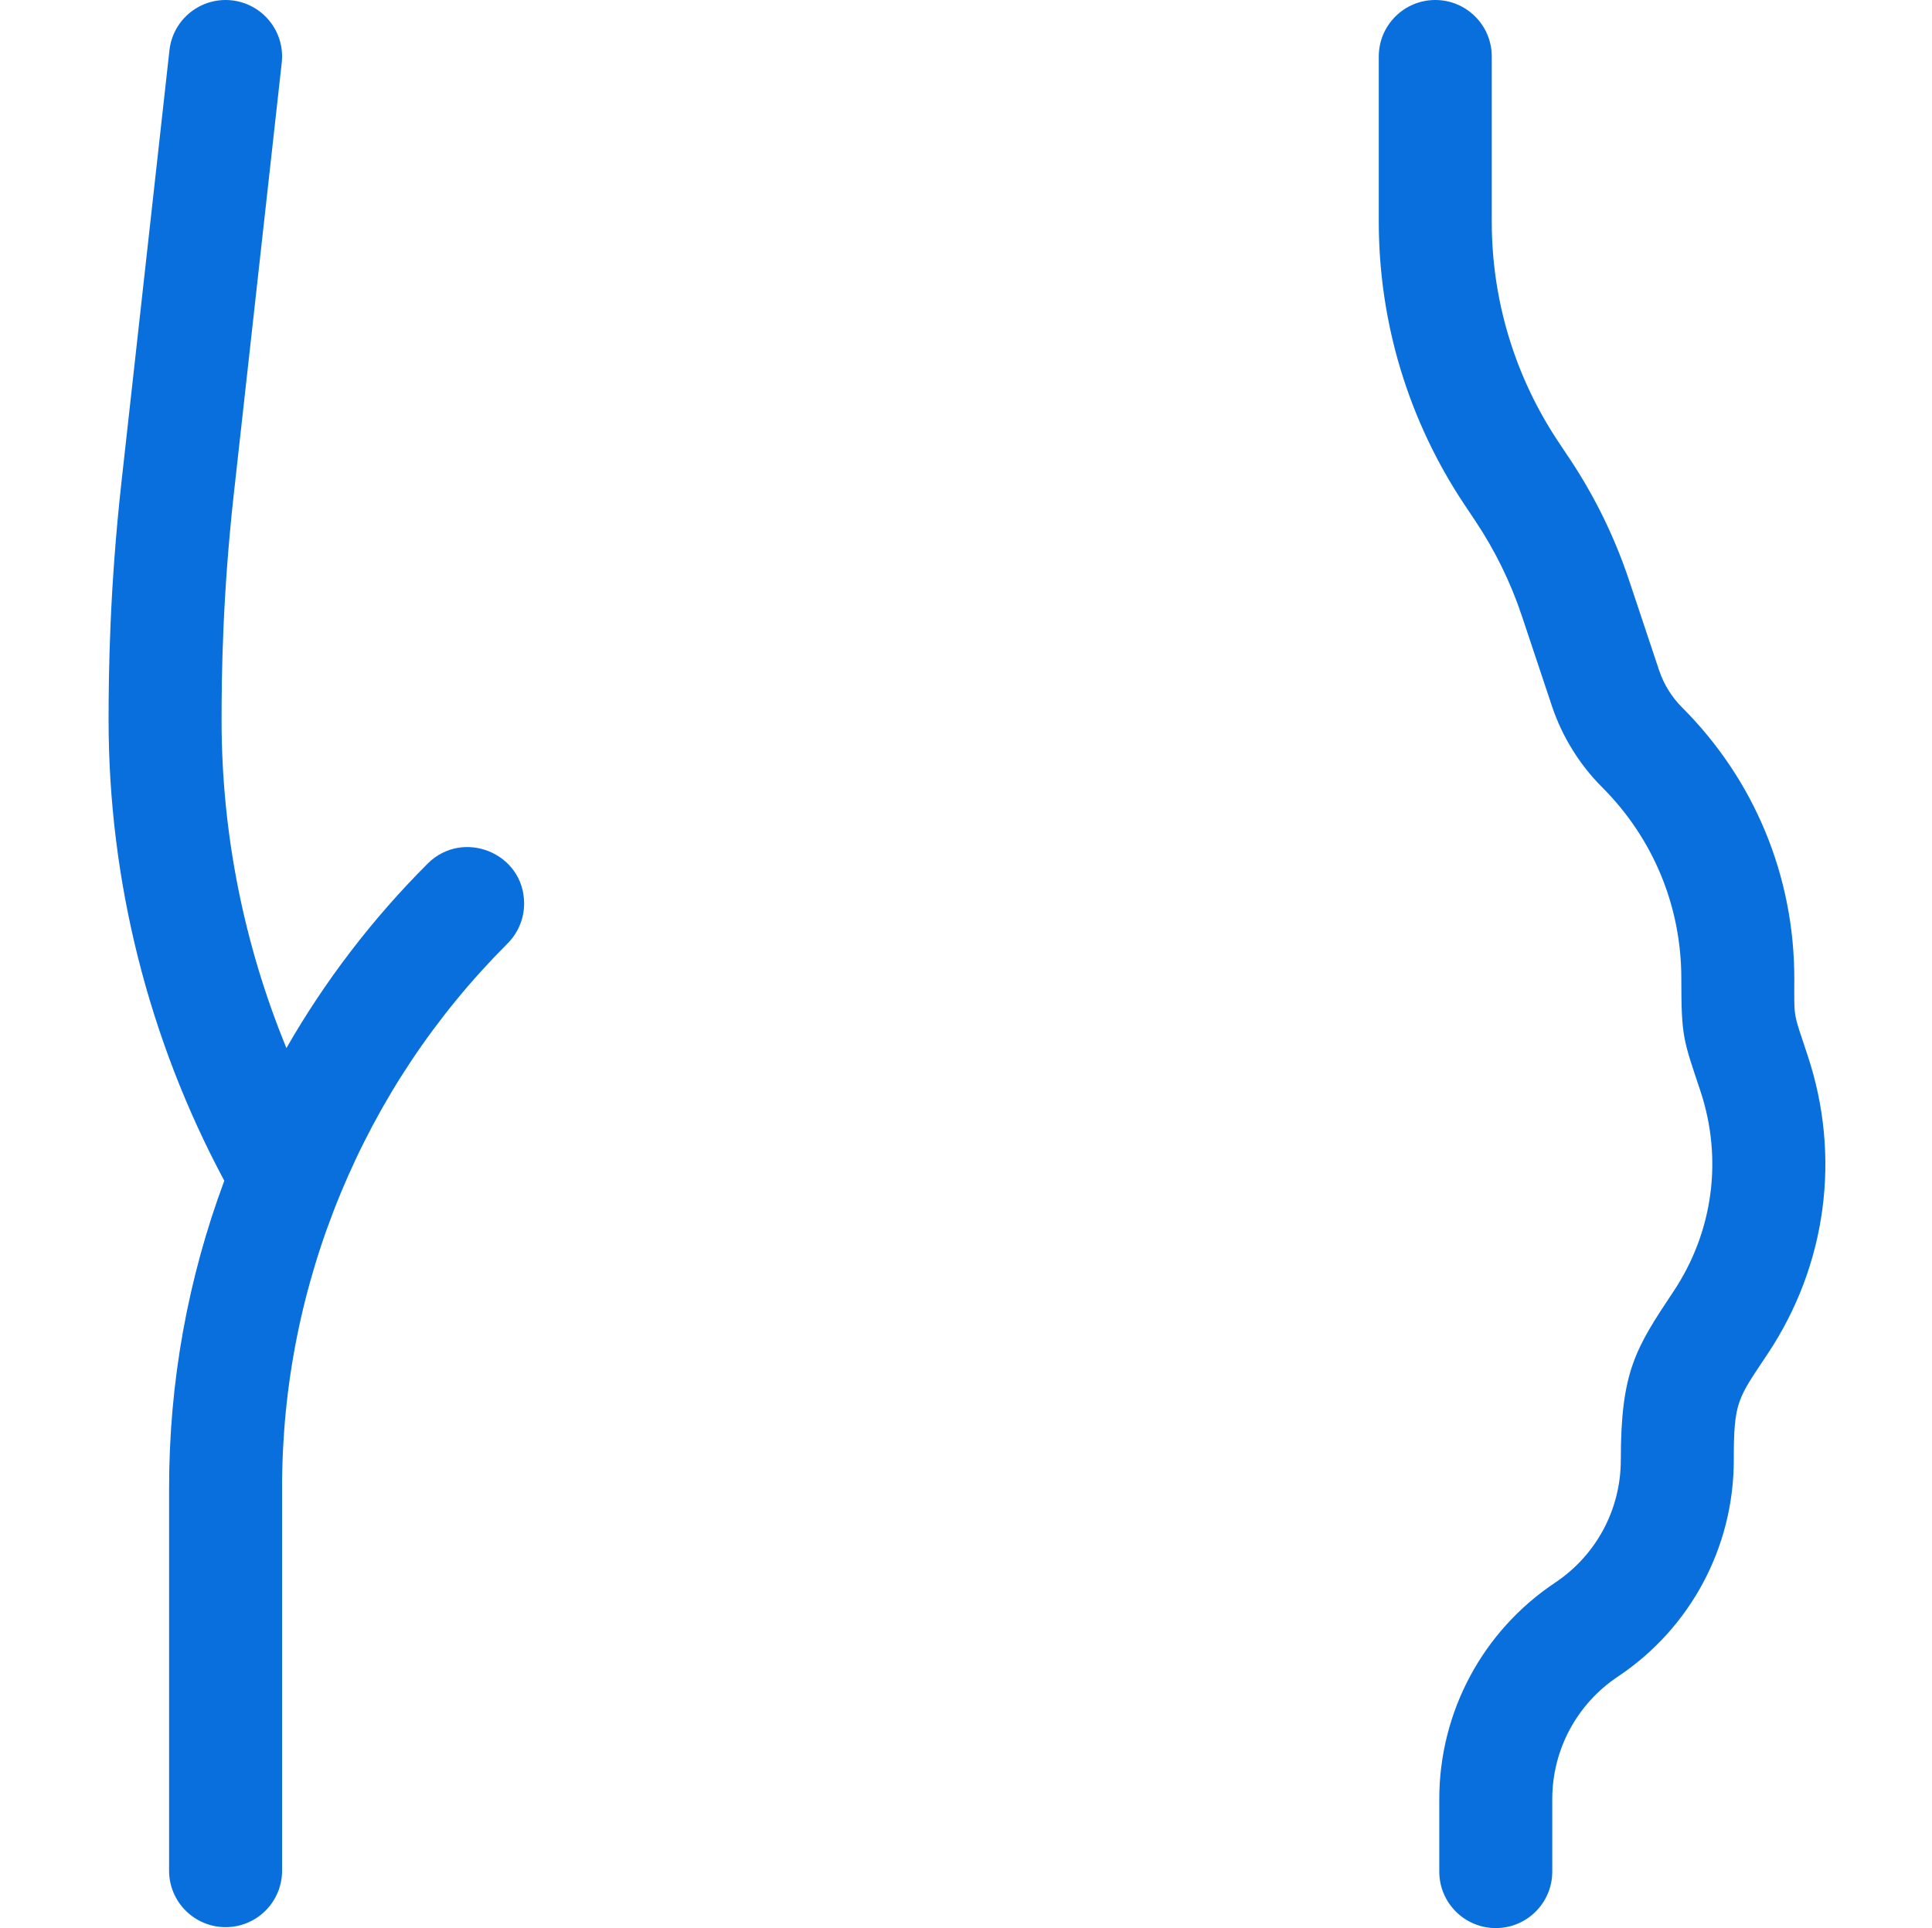
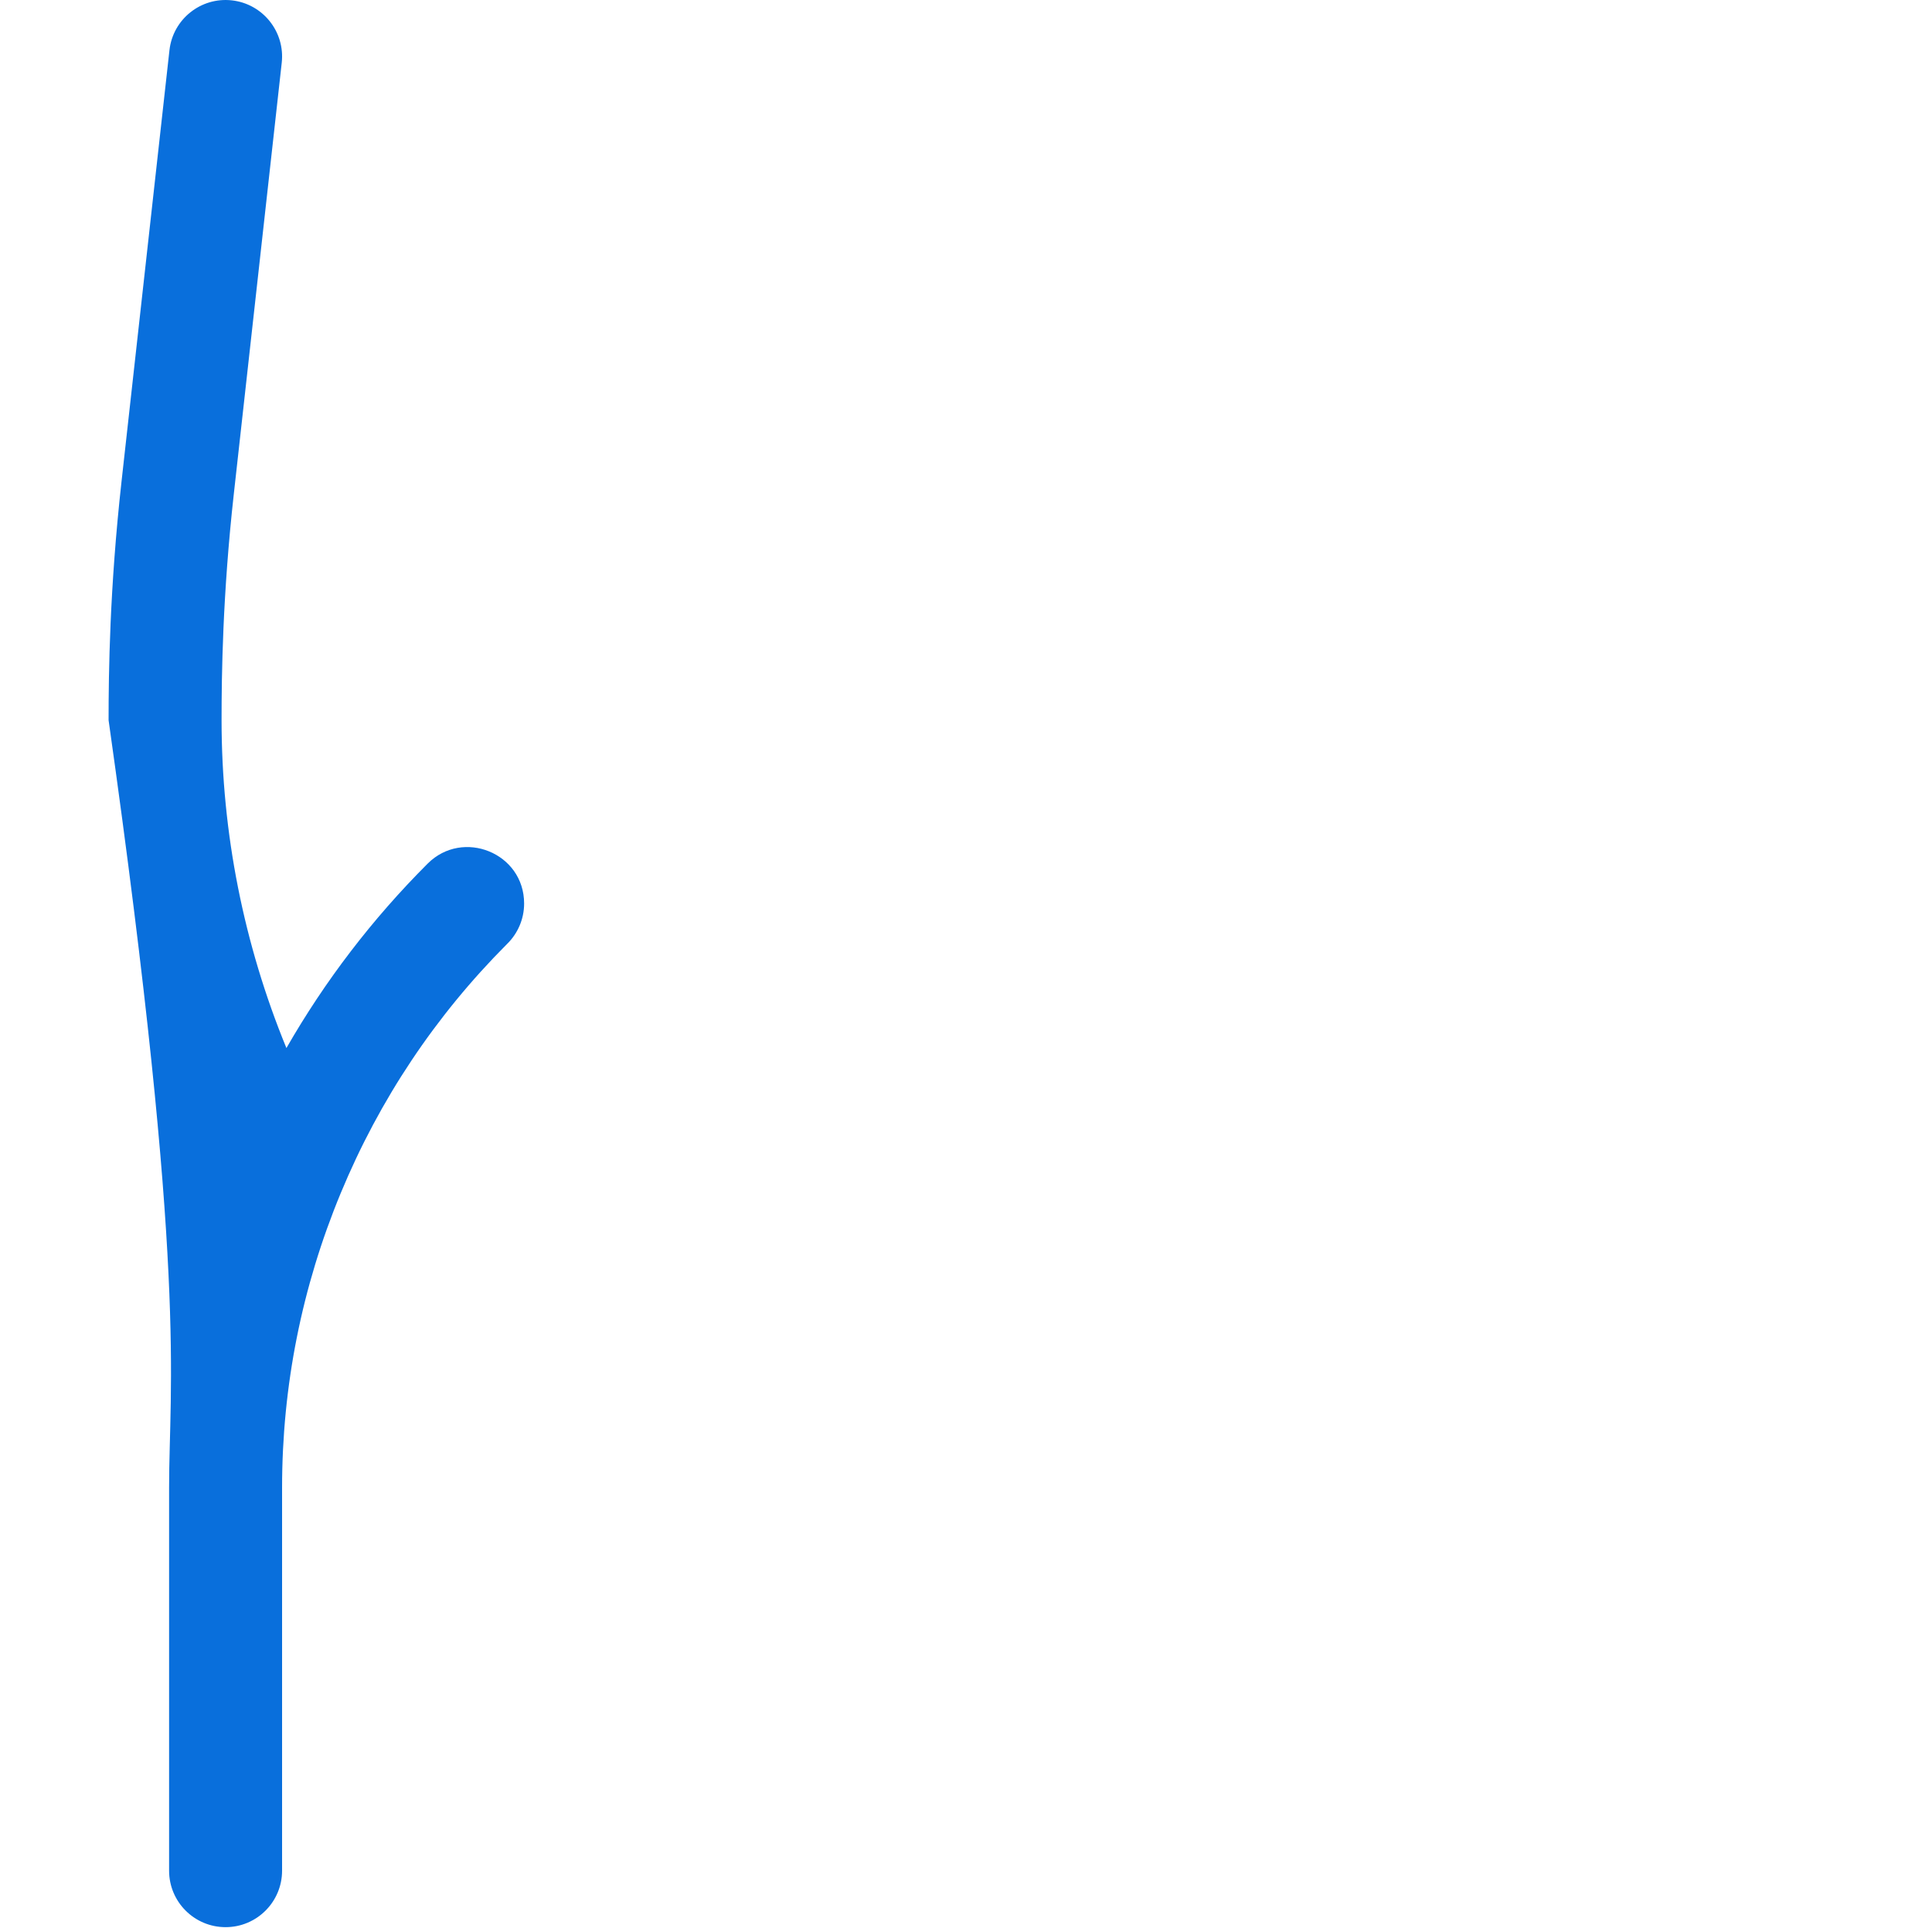
<svg xmlns="http://www.w3.org/2000/svg" width="513" height="512" viewBox="0 0 513 512" fill="none">
-   <path d="M479.955 280.203C476.061 268.437 476.436 270.851 476.436 259.801C476.436 232.621 465.85 207.07 446.635 187.852C443.873 185.09 441.76 181.676 440.529 177.969L432.568 154.109C428.771 142.699 423.459 131.828 416.768 121.785L413.822 117.375C402.229 99.977 396.104 79.738 396.104 58.848V15C396.104 6.715 389.385 0 381.104 0C372.818 0 366.104 6.715 366.104 15V58.848C366.104 85.68 373.971 111.672 388.861 134.016L391.803 138.426C397.014 146.242 401.15 154.707 404.107 163.59L412.064 187.449C414.764 195.551 419.381 203.023 425.42 209.062C438.975 222.617 446.436 240.633 446.436 259.801C446.436 275.582 446.994 276.098 451.49 289.664C457.506 307.699 454.9 327.117 444.342 342.965C434.314 358.027 430.369 364.125 430.369 387.707C430.369 400.808 423.857 412.976 412.947 420.254C393.678 433.109 382.17 454.605 382.17 477.762V497C382.17 505.285 388.889 512 397.17 512C405.455 512 412.17 505.285 412.17 497V477.762C412.17 464.656 418.686 452.488 429.596 445.211C448.865 432.359 460.369 410.859 460.369 387.707C460.369 372.117 461.393 371.488 469.314 359.586C485.037 336 488.912 307.055 479.955 280.203Z" fill="#096FDC" />
-   <path d="M113.552 229.332C98.837 244.051 86.298 260.449 76.052 278.305C64.735 250.765 58.833 221.14 58.833 191.234C58.833 179.176 59.099 158.051 62.083 131.187L74.81 16.656C75.724 8.426 69.79 1.008 61.556 0.094C53.325 -0.82 45.907 5.109 44.993 13.344L32.267 127.875C29.106 156.312 28.833 178.68 28.833 191.238C28.833 233.871 39.442 276 59.556 313.543C49.837 339.687 44.899 367.074 44.899 395.082V496.75C44.899 505.035 51.614 511.75 59.899 511.75C68.185 511.75 74.899 505.035 74.899 496.75V395.082C74.899 368.105 80.134 341.785 90.462 316.859C100.763 291.992 115.622 269.726 134.634 250.676C137.462 247.918 139.169 244.078 139.169 239.933C139.169 226.484 122.895 219.98 113.552 229.332Z" fill="#096FDC" />
+   <path d="M113.552 229.332C98.837 244.051 86.298 260.449 76.052 278.305C64.735 250.765 58.833 221.14 58.833 191.234C58.833 179.176 59.099 158.051 62.083 131.187L74.81 16.656C75.724 8.426 69.79 1.008 61.556 0.094C53.325 -0.82 45.907 5.109 44.993 13.344L32.267 127.875C29.106 156.312 28.833 178.68 28.833 191.238C49.837 339.687 44.899 367.074 44.899 395.082V496.75C44.899 505.035 51.614 511.75 59.899 511.75C68.185 511.75 74.899 505.035 74.899 496.75V395.082C74.899 368.105 80.134 341.785 90.462 316.859C100.763 291.992 115.622 269.726 134.634 250.676C137.462 247.918 139.169 244.078 139.169 239.933C139.169 226.484 122.895 219.98 113.552 229.332Z" fill="#096FDC" />
</svg>